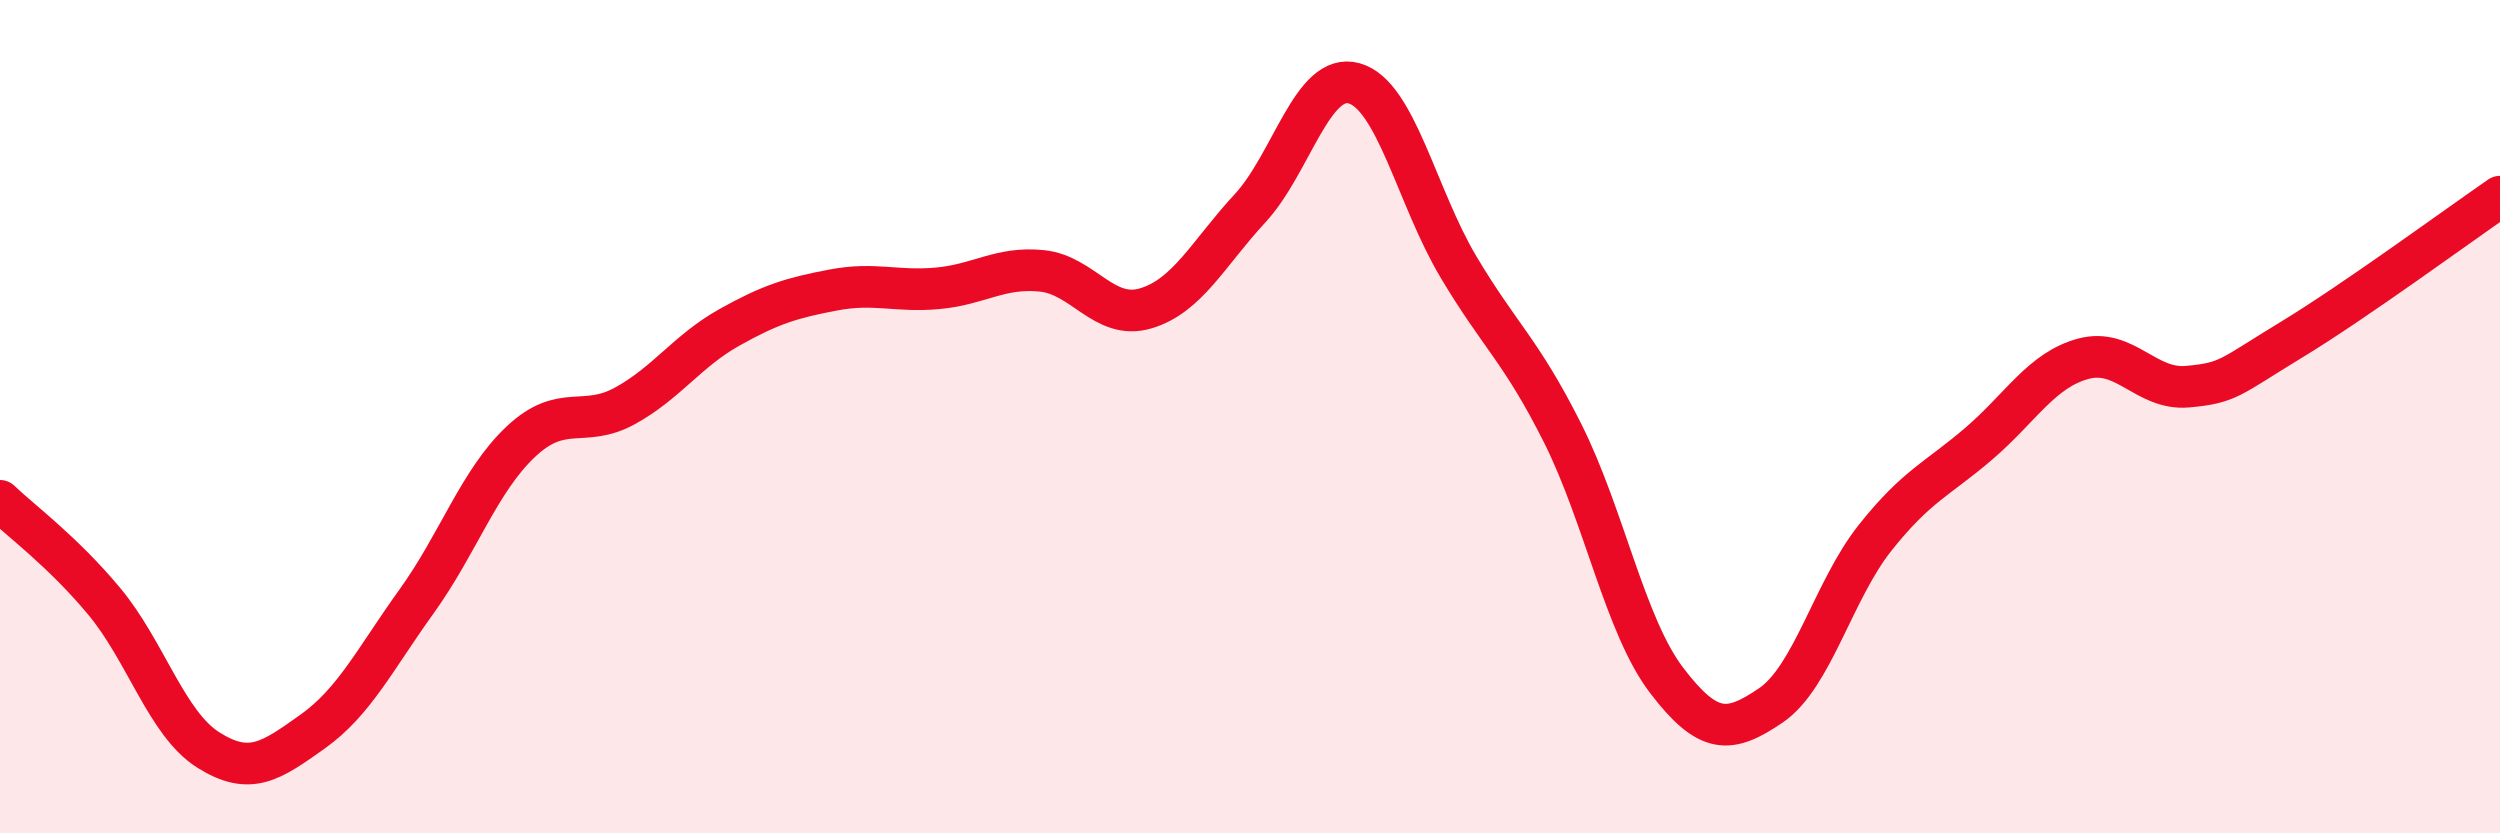
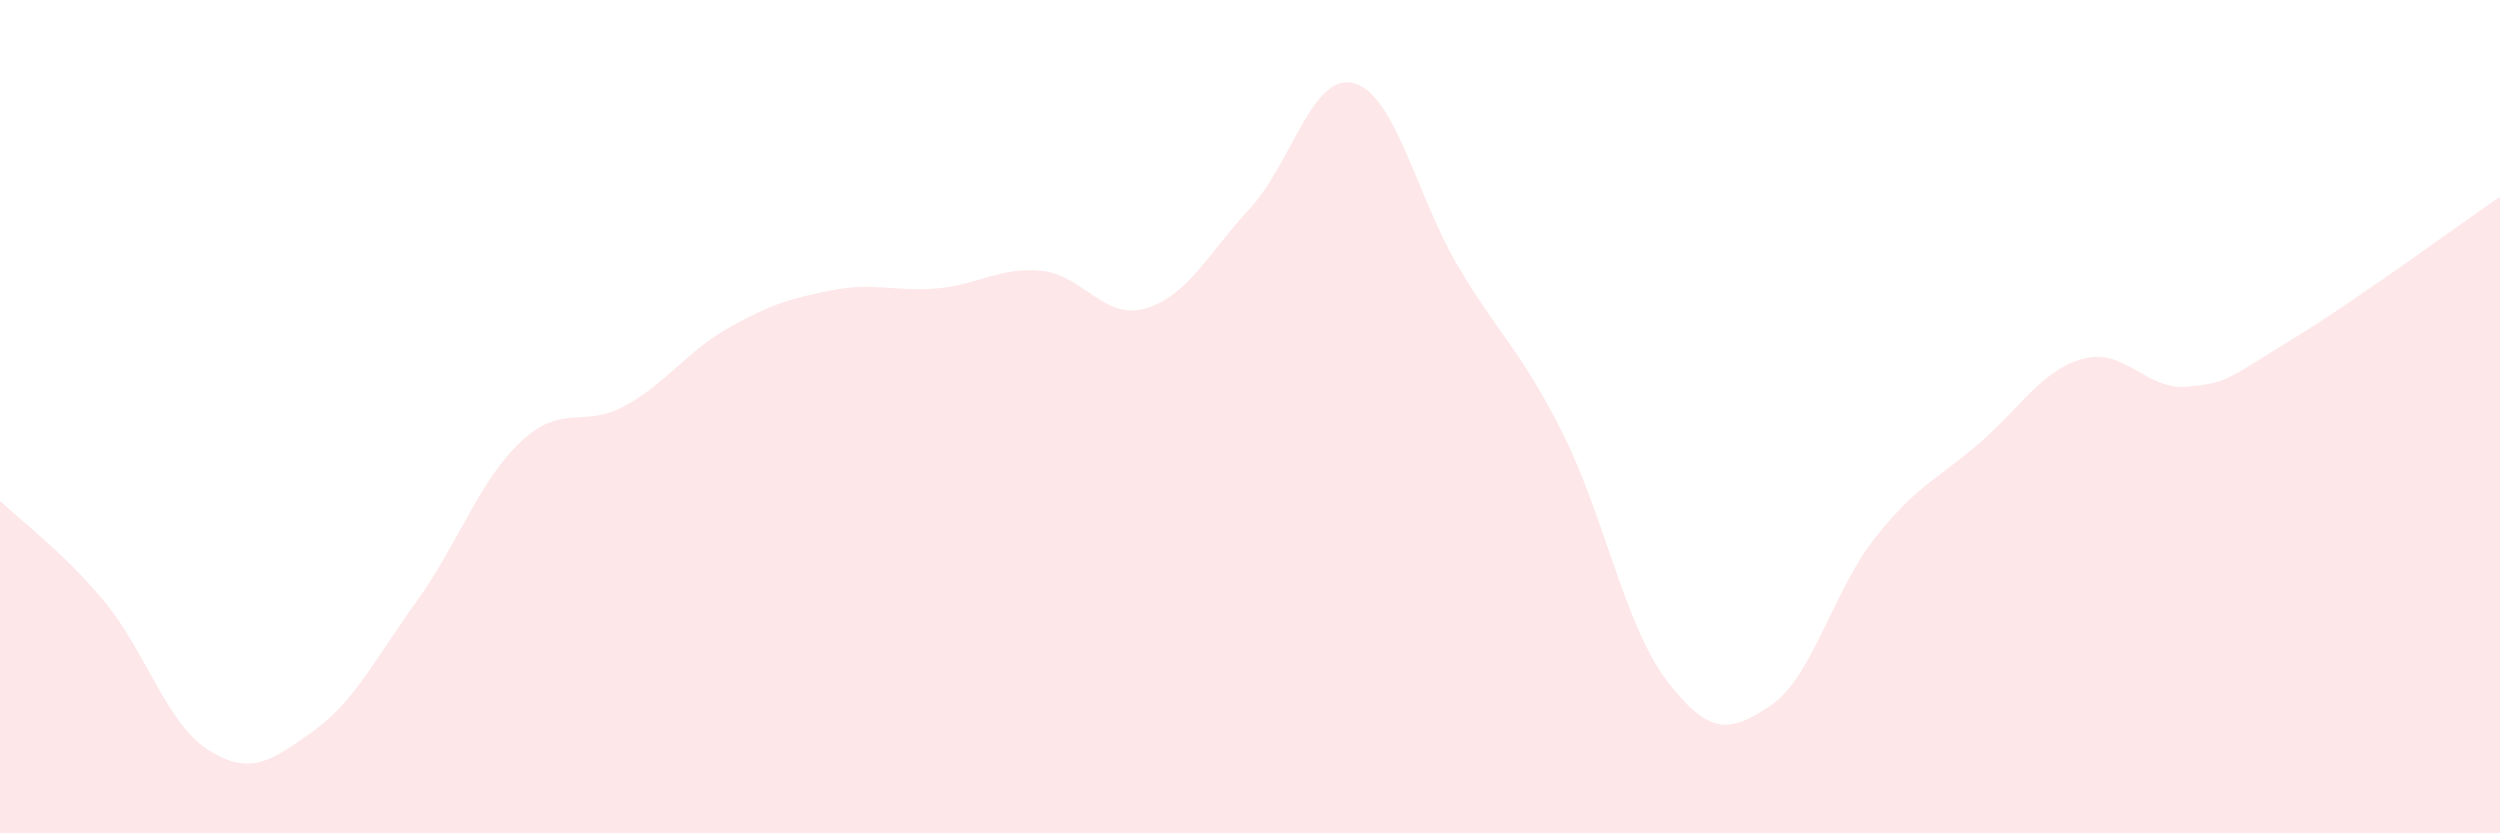
<svg xmlns="http://www.w3.org/2000/svg" width="60" height="20" viewBox="0 0 60 20">
  <path d="M 0,12.02 C 0.5,12.5 1.5,13.23 2.5,14.43 C 3.5,15.63 4,17.37 5,18 C 6,18.63 6.5,18.27 7.5,17.56 C 8.5,16.85 9,15.82 10,14.43 C 11,13.04 11.5,11.54 12.5,10.6 C 13.5,9.66 14,10.29 15,9.74 C 16,9.19 16.5,8.42 17.5,7.86 C 18.5,7.3 19,7.15 20,6.96 C 21,6.77 21.5,7.01 22.5,6.92 C 23.5,6.83 24,6.4 25,6.5 C 26,6.6 26.5,7.7 27.5,7.4 C 28.5,7.1 29,6.08 30,5 C 31,3.92 31.5,1.72 32.5,2 C 33.5,2.28 34,4.72 35,6.4 C 36,8.08 36.5,8.4 37.5,10.39 C 38.5,12.38 39,15.02 40,16.33 C 41,17.64 41.5,17.61 42.5,16.93 C 43.5,16.25 44,14.17 45,12.91 C 46,11.65 46.5,11.5 47.5,10.64 C 48.5,9.78 49,8.88 50,8.61 C 51,8.34 51.5,9.37 52.5,9.28 C 53.5,9.19 53.5,9.06 55,8.15 C 56.5,7.24 59,5.41 60,4.72L60 20L0 20Z" fill="#EB0A25" opacity="0.1" stroke-linecap="round" stroke-linejoin="round" />
-   <path d="M 0,12.02 C 0.5,12.5 1.5,13.23 2.5,14.43 C 3.5,15.63 4,17.37 5,18 C 6,18.63 6.5,18.27 7.5,17.56 C 8.5,16.85 9,15.82 10,14.43 C 11,13.04 11.5,11.54 12.5,10.6 C 13.5,9.66 14,10.29 15,9.74 C 16,9.19 16.5,8.42 17.5,7.86 C 18.5,7.3 19,7.15 20,6.96 C 21,6.77 21.5,7.01 22.5,6.92 C 23.5,6.83 24,6.4 25,6.5 C 26,6.6 26.5,7.7 27.5,7.4 C 28.5,7.1 29,6.08 30,5 C 31,3.92 31.5,1.72 32.5,2 C 33.5,2.28 34,4.72 35,6.4 C 36,8.08 36.5,8.4 37.5,10.39 C 38.5,12.38 39,15.02 40,16.33 C 41,17.64 41.5,17.61 42.5,16.93 C 43.5,16.25 44,14.17 45,12.91 C 46,11.65 46.5,11.5 47.5,10.64 C 48.5,9.78 49,8.88 50,8.61 C 51,8.34 51.5,9.37 52.5,9.28 C 53.5,9.19 53.5,9.06 55,8.15 C 56.5,7.24 59,5.41 60,4.72" stroke="#EB0A25" stroke-width="1" fill="none" stroke-linecap="round" stroke-linejoin="round" />
</svg>